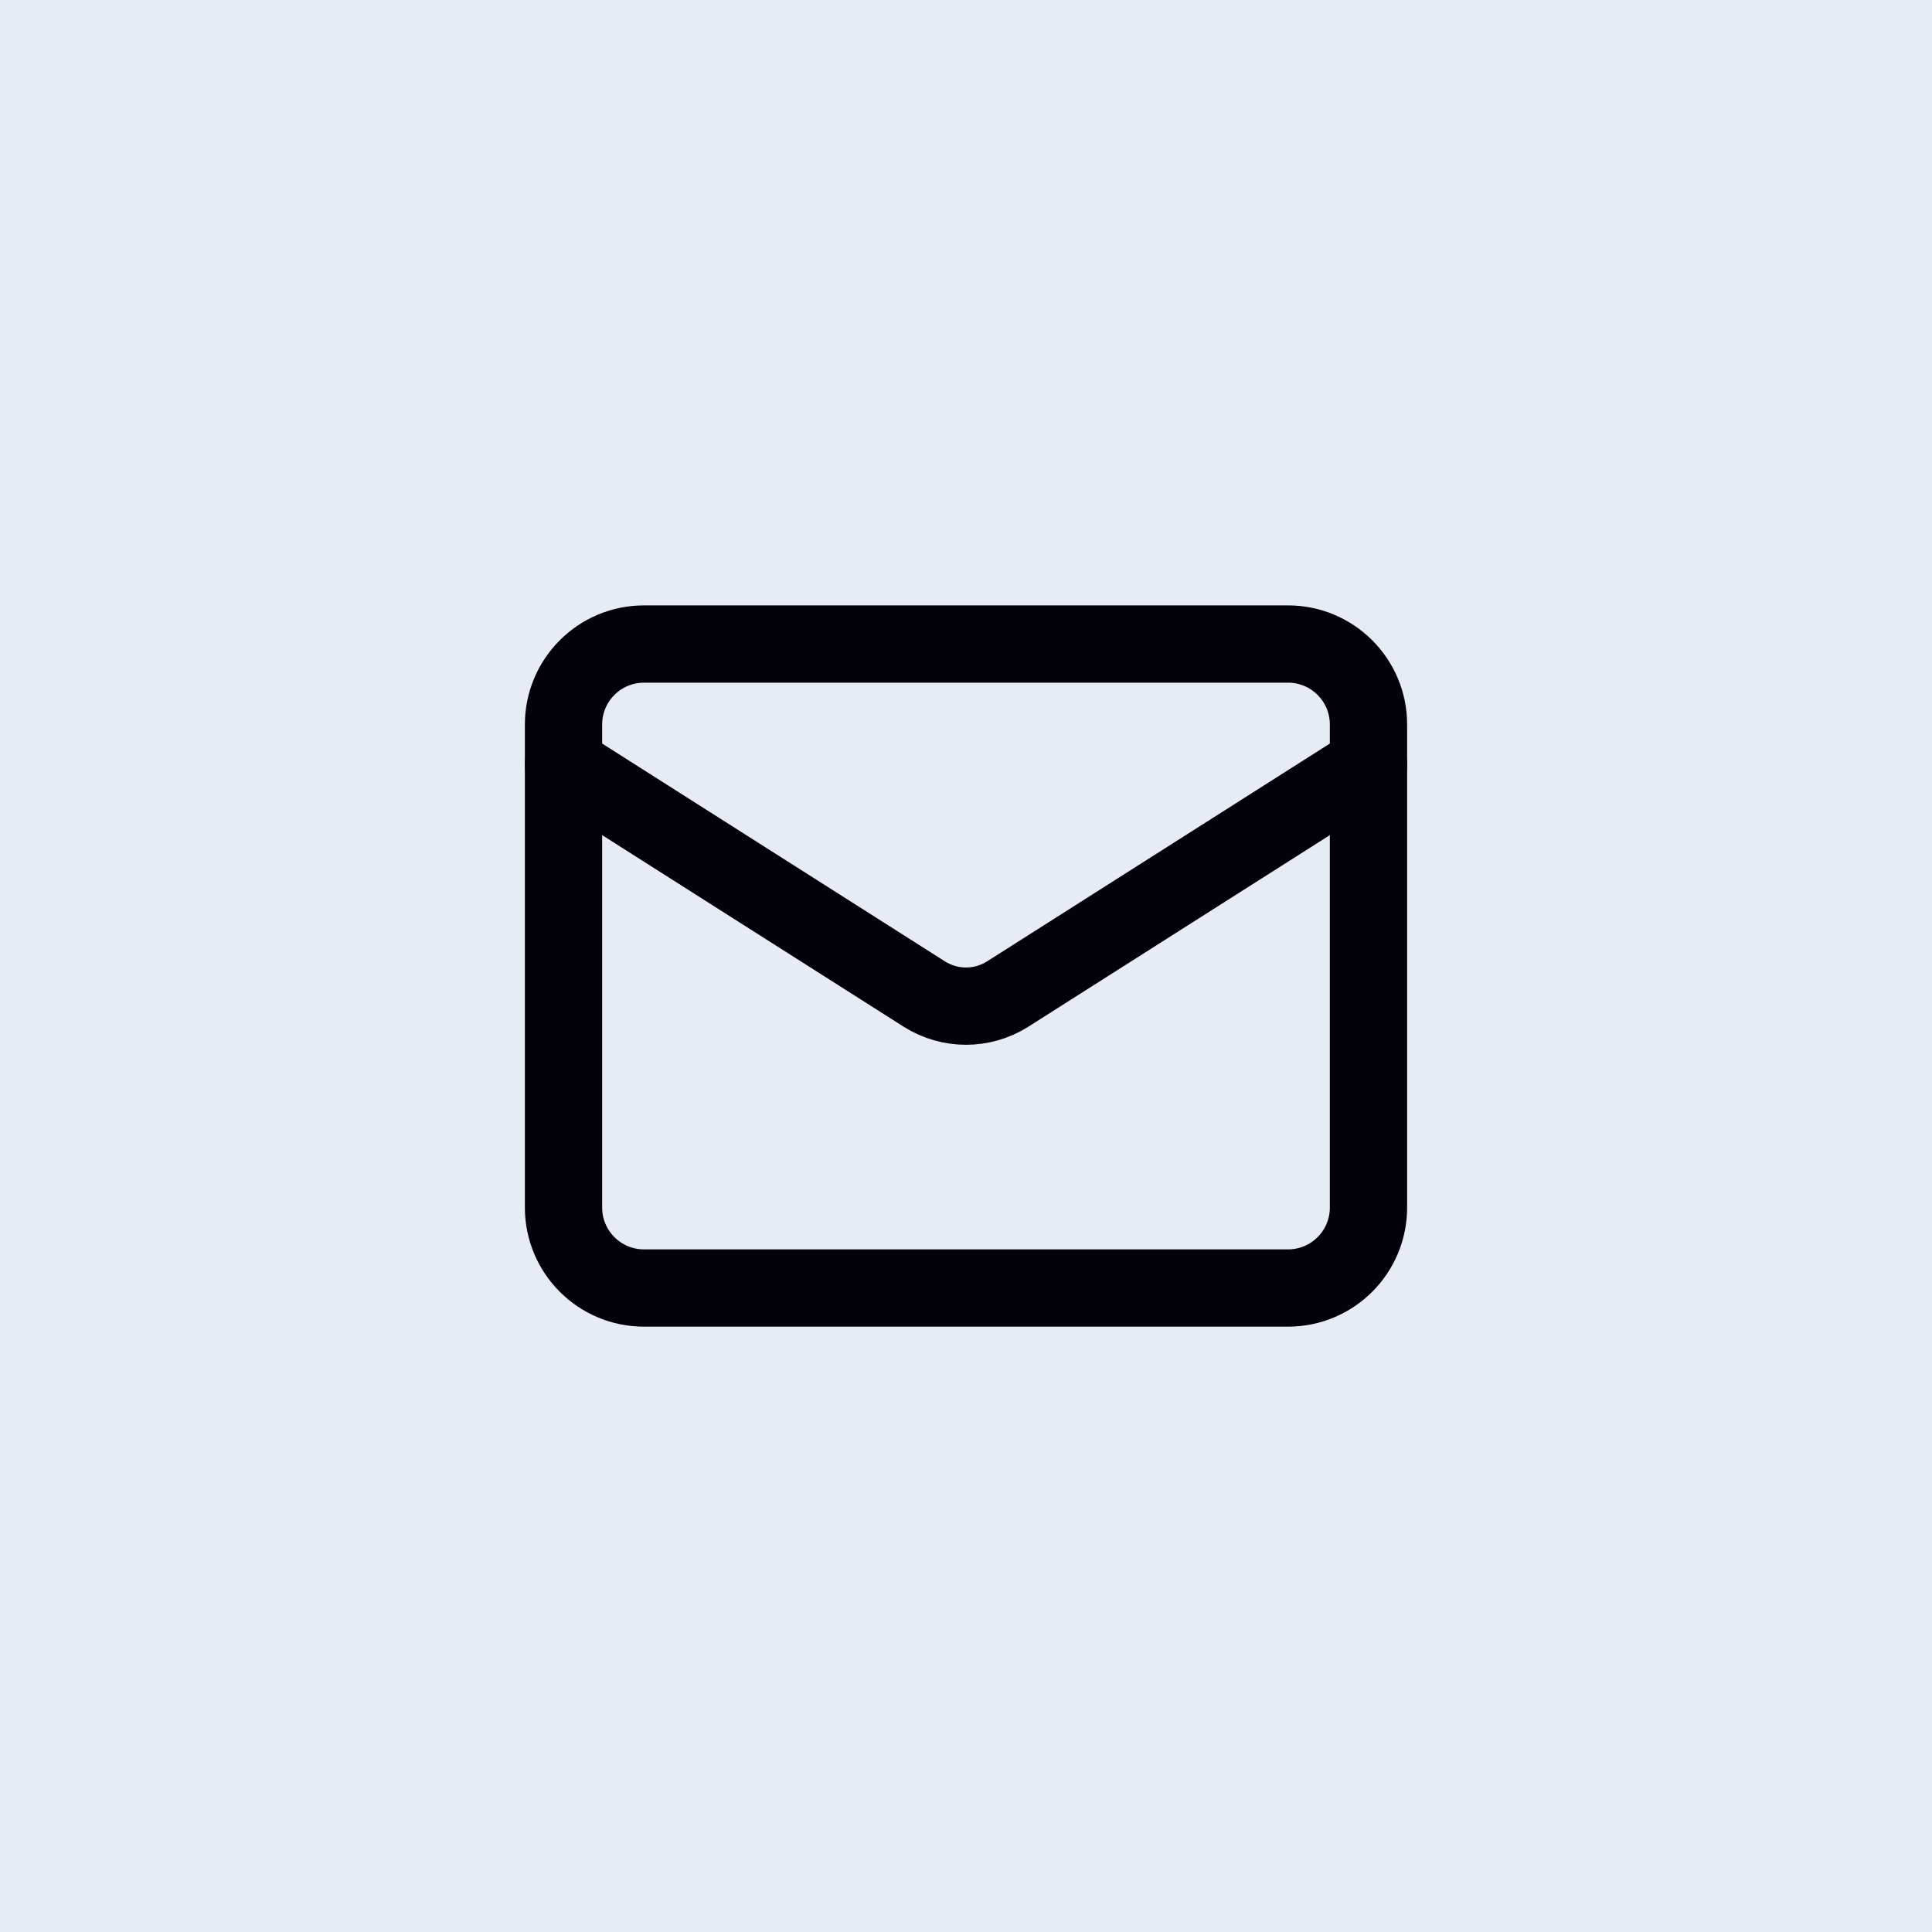
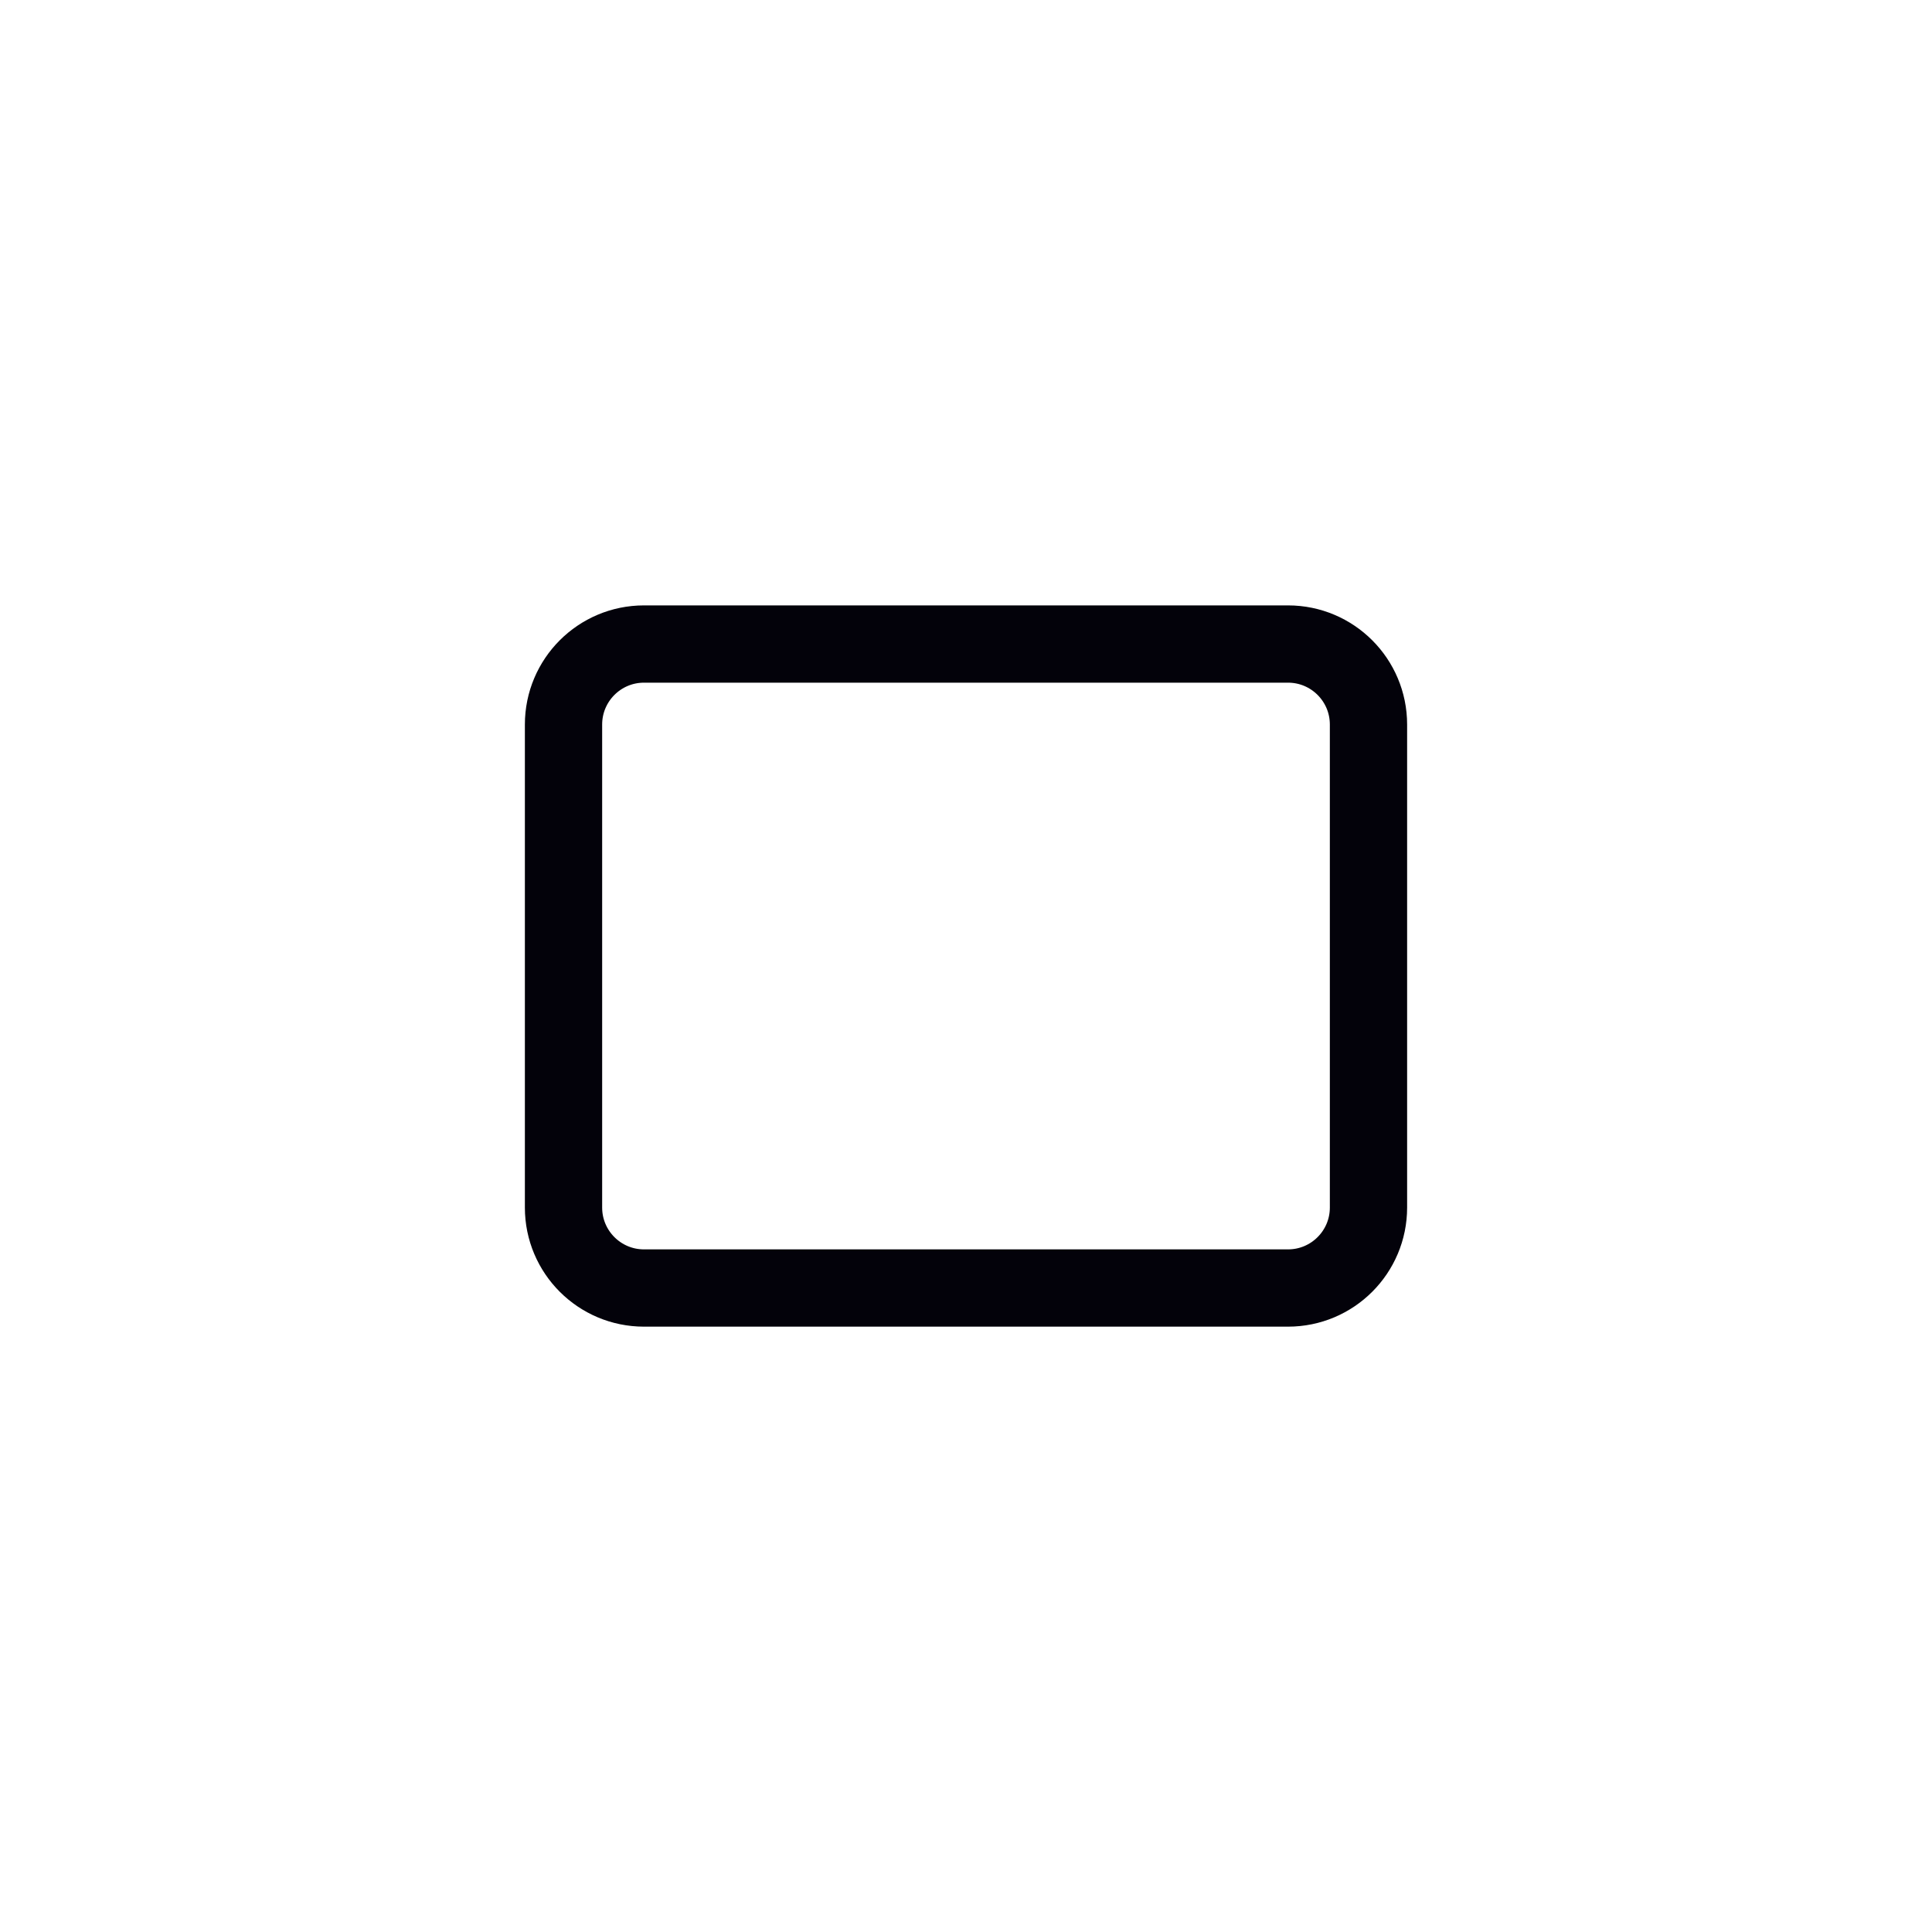
<svg xmlns="http://www.w3.org/2000/svg" width="40" height="40" viewBox="0 0 40 40" fill="none">
-   <rect width="40" height="40" fill="#E6EBF4" />
  <path d="M26.667 13.334H13.333C12.413 13.334 11.667 14.08 11.667 15.001V25.001C11.667 25.921 12.413 26.667 13.333 26.667H26.667C27.587 26.667 28.333 25.921 28.333 25.001V15.001C28.333 14.08 27.587 13.334 26.667 13.334Z" stroke="#03020A" stroke-width="1.6" stroke-linecap="round" stroke-linejoin="round" />
-   <path d="M28.333 15.834L20.858 20.584C20.601 20.745 20.304 20.831 20 20.831C19.696 20.831 19.399 20.745 19.142 20.584L11.667 15.834" stroke="#03020A" stroke-width="1.6" stroke-linecap="round" stroke-linejoin="round" />
</svg>